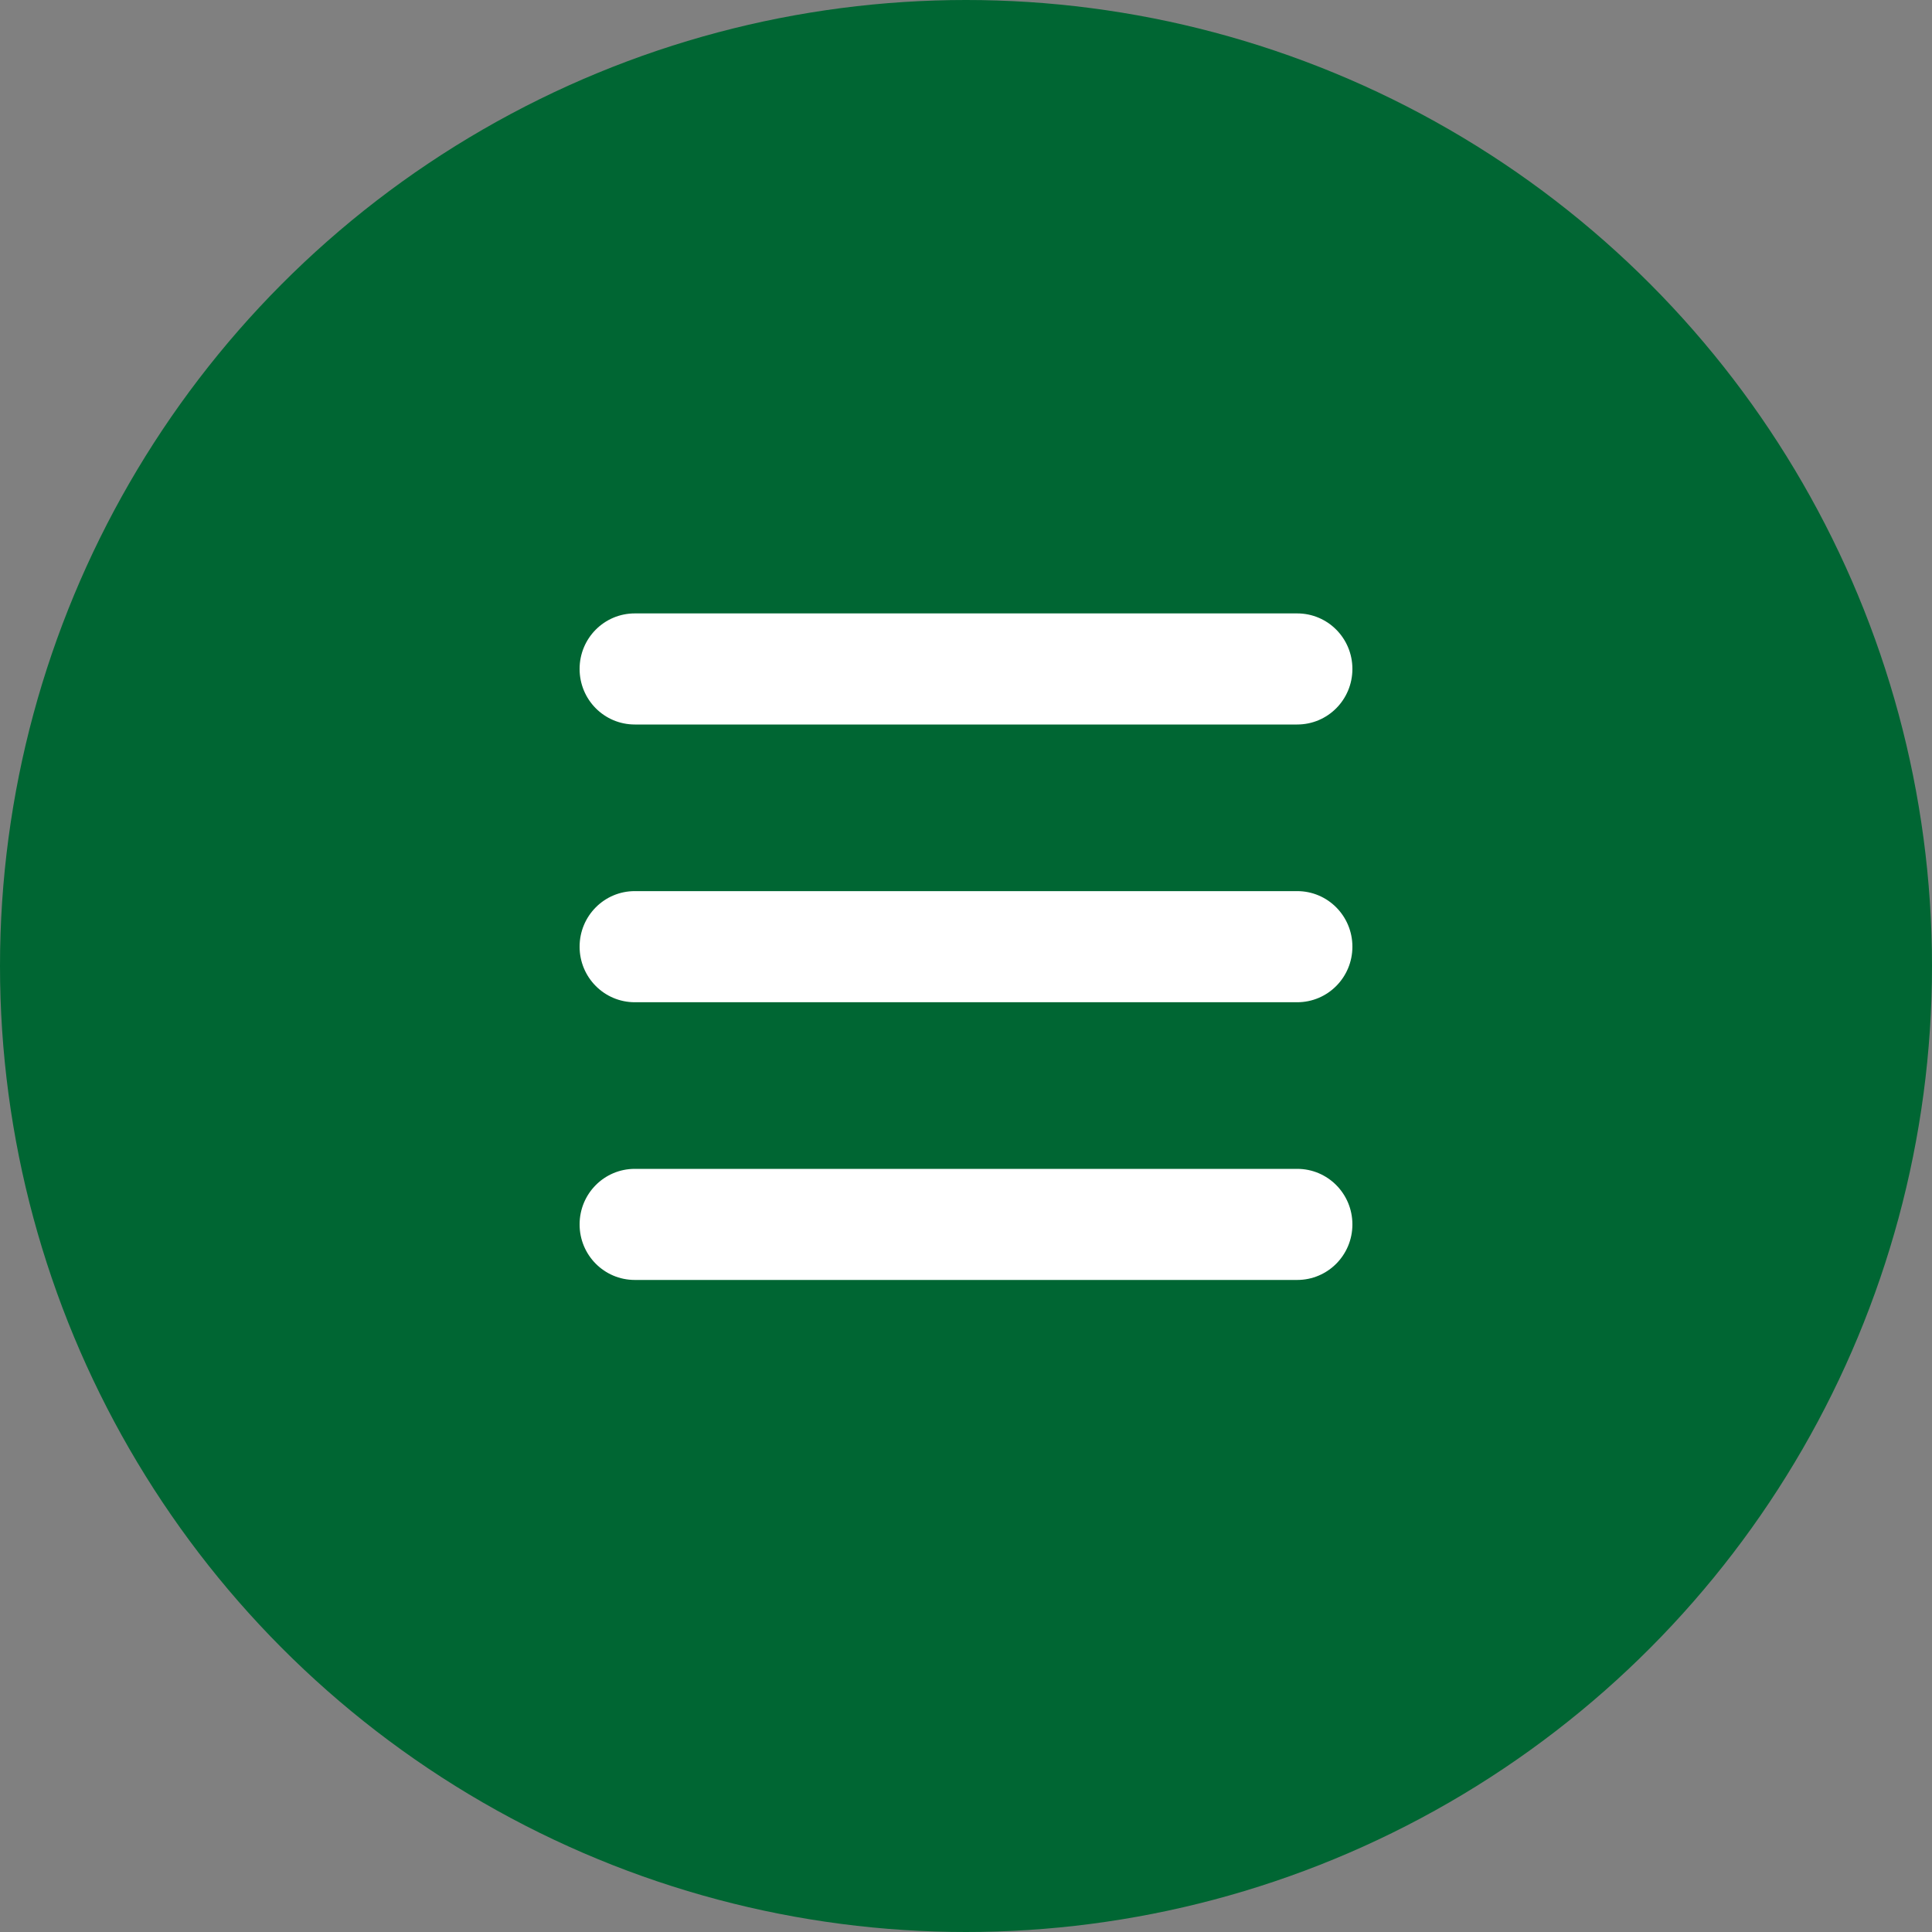
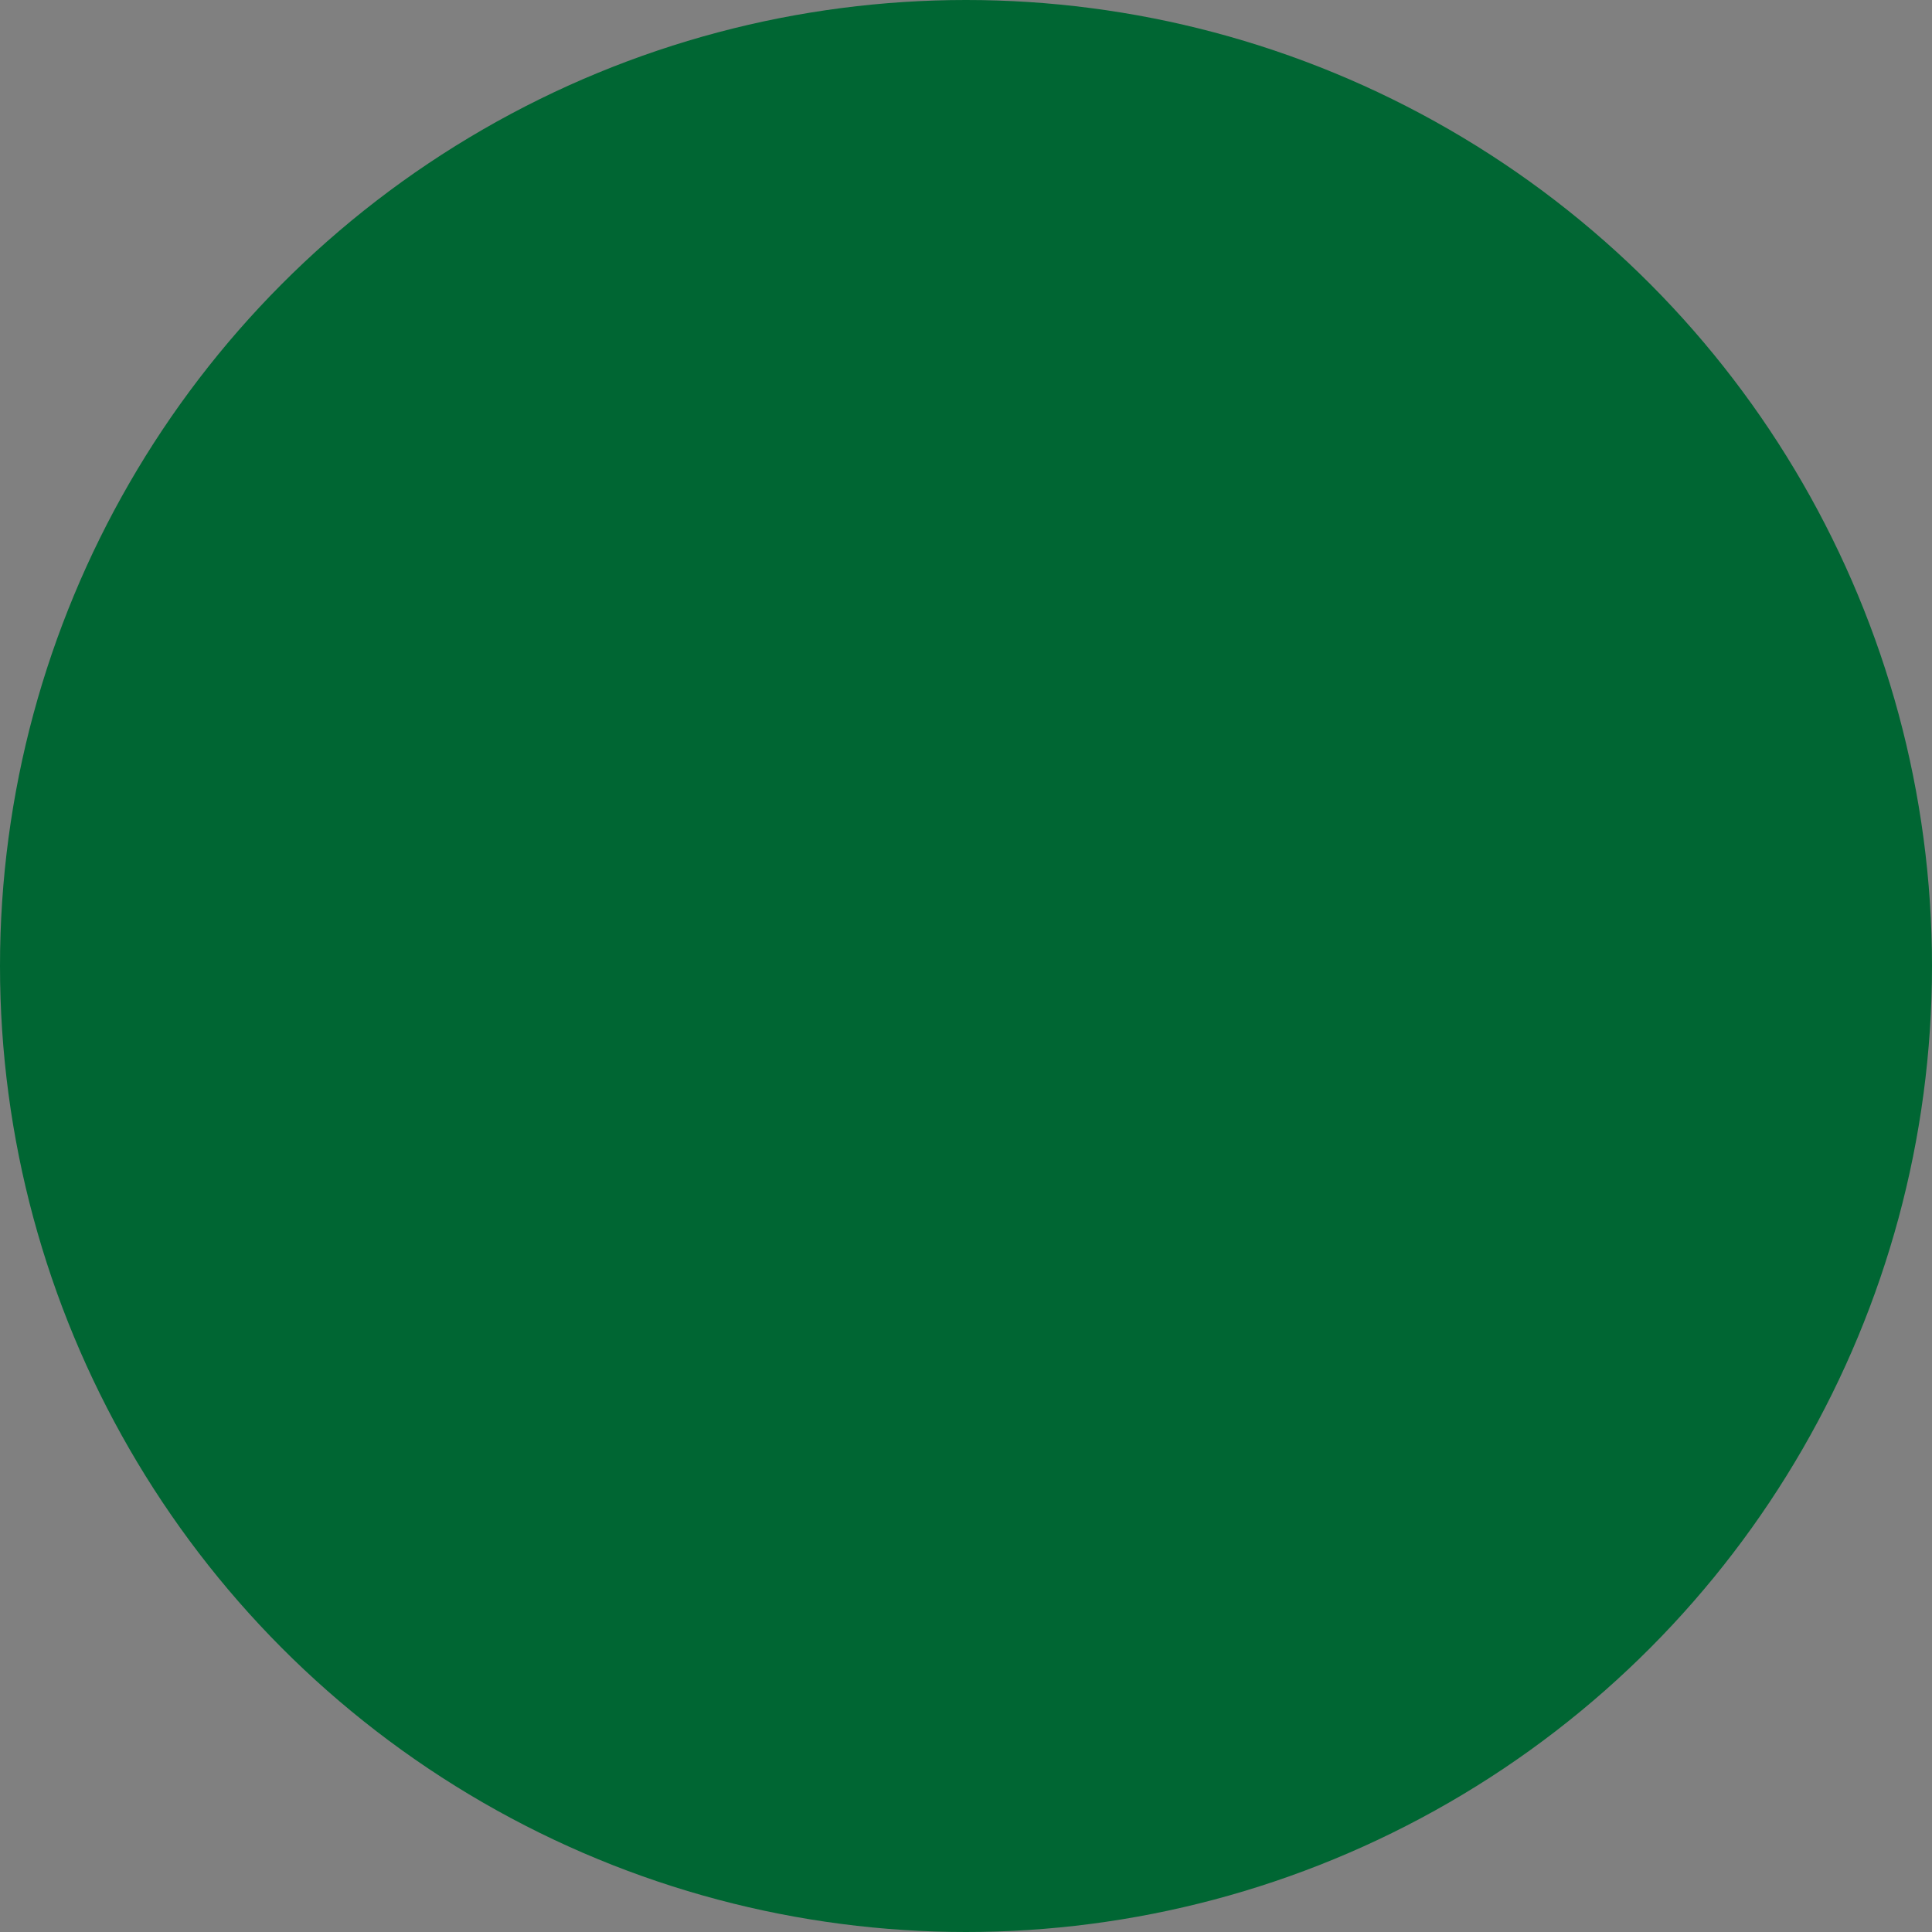
<svg xmlns="http://www.w3.org/2000/svg" width="50" height="50" viewBox="0 0 50 50" fill="none">
  <rect x="0" y="0" width="50" height="50" fill="#808080" stroke="none" />
  <circle cx="25" cy="25" r="25" fill="#006633" />
-   <path d="M35 17.312C35 16.517 34.362 15.875 33.571 15.875H16.429C15.638 15.875 15 16.517 15 17.312C15 18.108 15.638 18.75 16.429 18.75H33.571C34.362 18.75 35 18.108 35 17.312ZM35 24.5C35 23.705 34.362 23.062 33.571 23.062H16.429C15.638 23.062 15 23.705 15 24.5C15 25.295 15.638 25.938 16.429 25.938H33.571C34.362 25.938 35 25.295 35 24.5ZM15 31.688C15 32.483 15.638 33.125 16.429 33.125H33.571C34.362 33.125 35 32.483 35 31.688C35 30.892 34.362 30.25 33.571 30.25H16.429C15.638 30.25 15 30.892 15 31.688Z" fill="white" />
</svg>